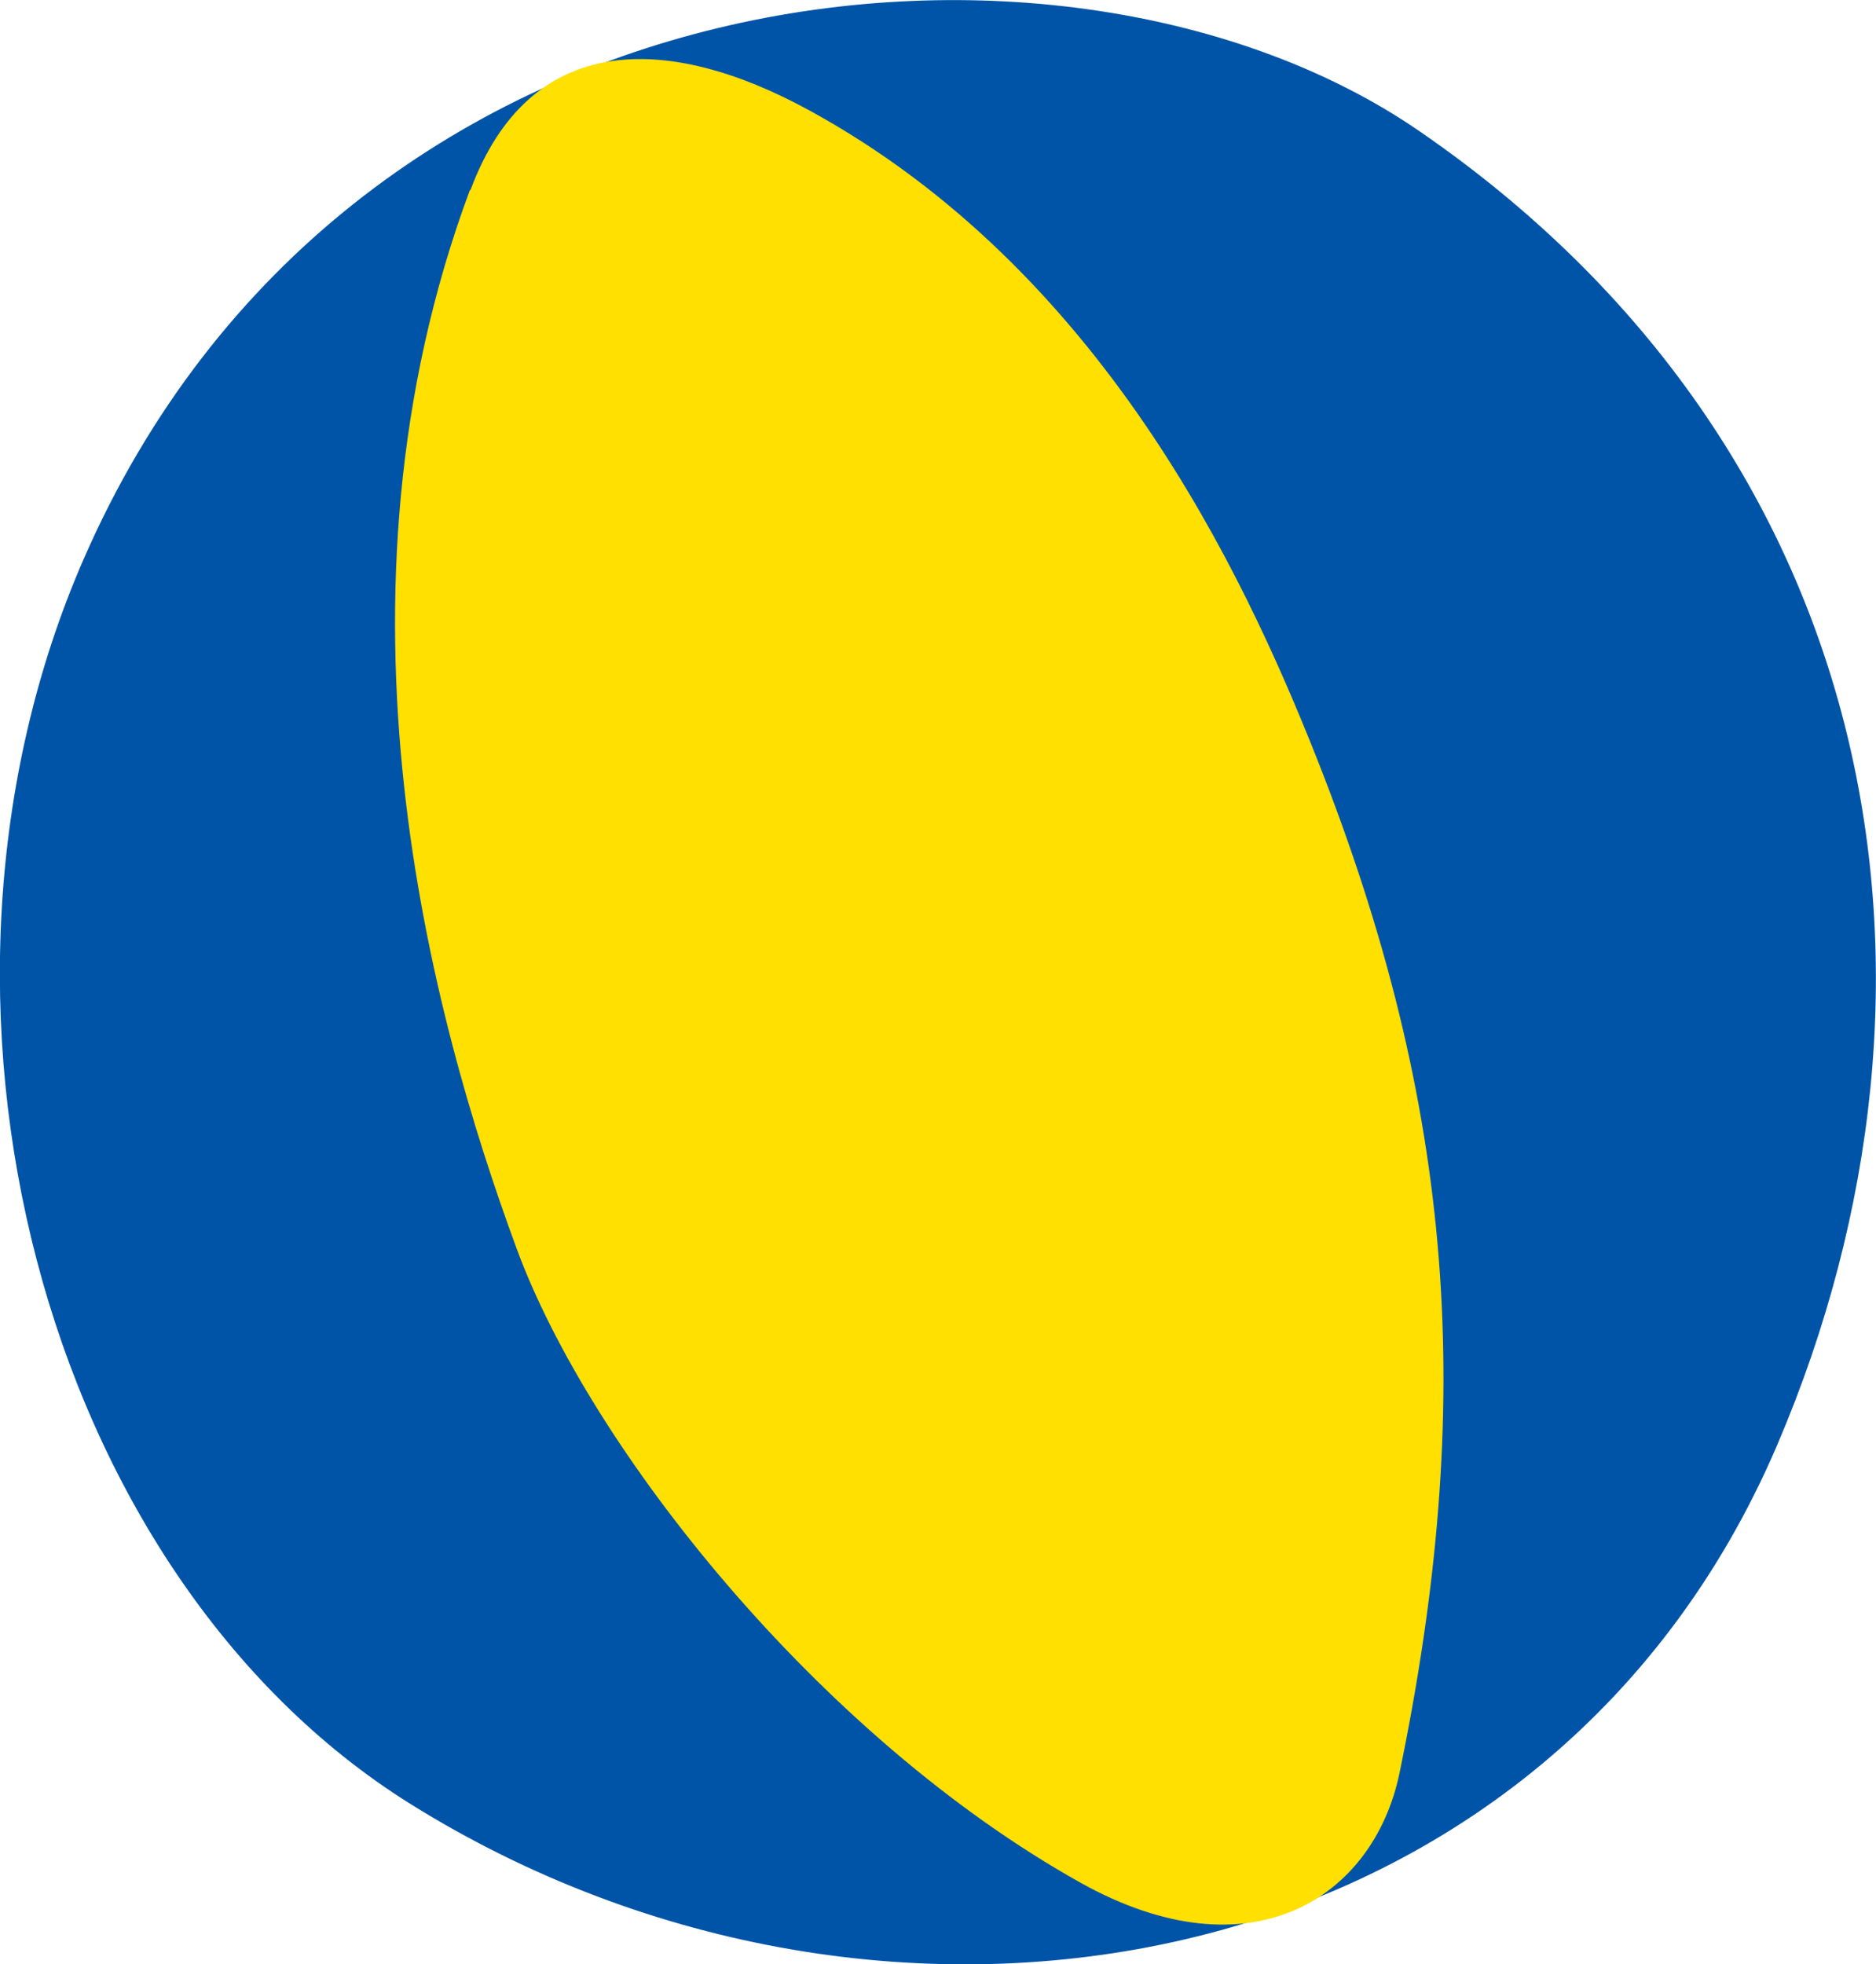
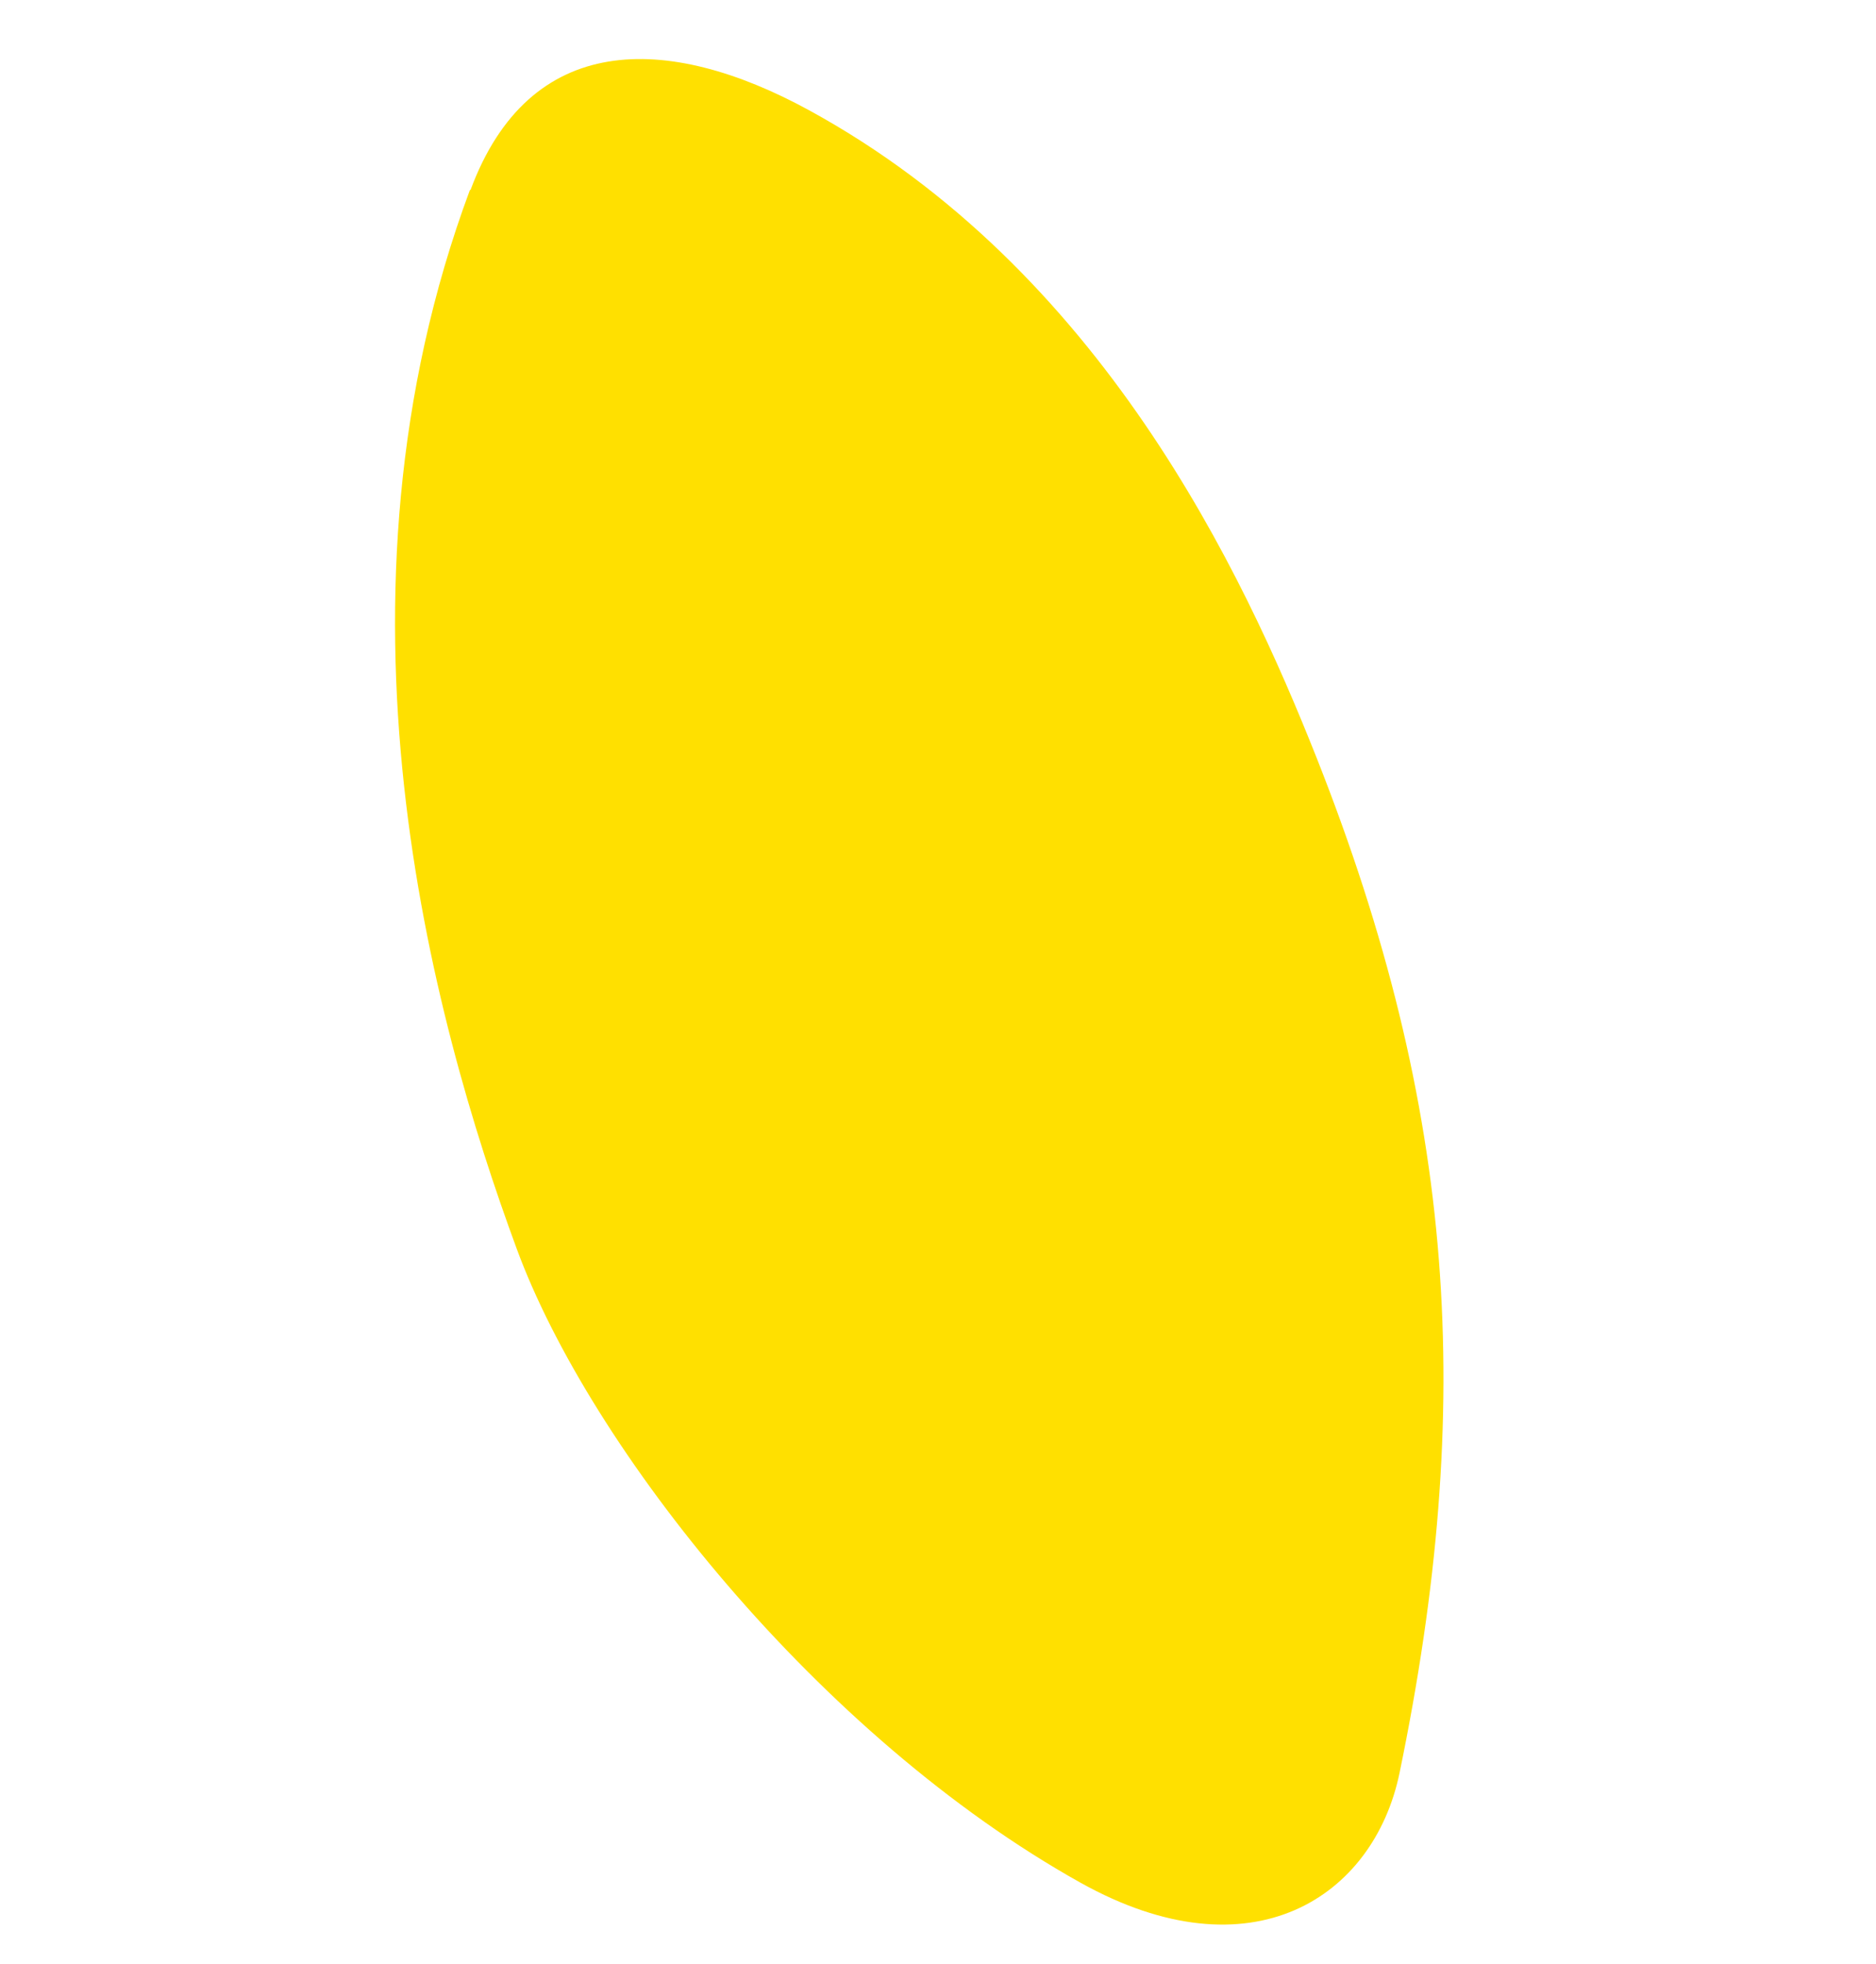
<svg xmlns="http://www.w3.org/2000/svg" id="_レイヤー_2" data-name="レイヤー 2" viewBox="0 0 31.3 32.77">
  <defs>
    <style>
      .cls-1 {
        fill: #ffe000;
        fill-rule: evenodd;
      }

      .cls-2 {
        fill: #0054a7;
      }
    </style>
  </defs>
  <g id="_レイヤー_2-2" data-name="レイヤー 2">
    <g>
-       <path class="cls-2" d="M23.67,2.18c7.75,5.32,9.3,14.17,5.98,21.93-3.86,9.02-14.84,10.96-22.81,5.98C.69,26.24-1.8,16.67,1.39,9.34,5.78-.74,17.8-1.85,23.67,2.18Z" />
      <path class="cls-1" d="M7.84,3.17c-2.54,6.83-.65,13.78.78,17.66,1.22,3.32,5.04,8.14,9.41,10.58,2.85,1.59,4.89.24,5.32-1.83,1.27-6.15.94-11.06-1.38-16.93-1.24-3.13-3.6-8.15-8.47-10.81-2.38-1.3-4.67-1.31-5.65,1.33Z" />
    </g>
  </g>
</svg>